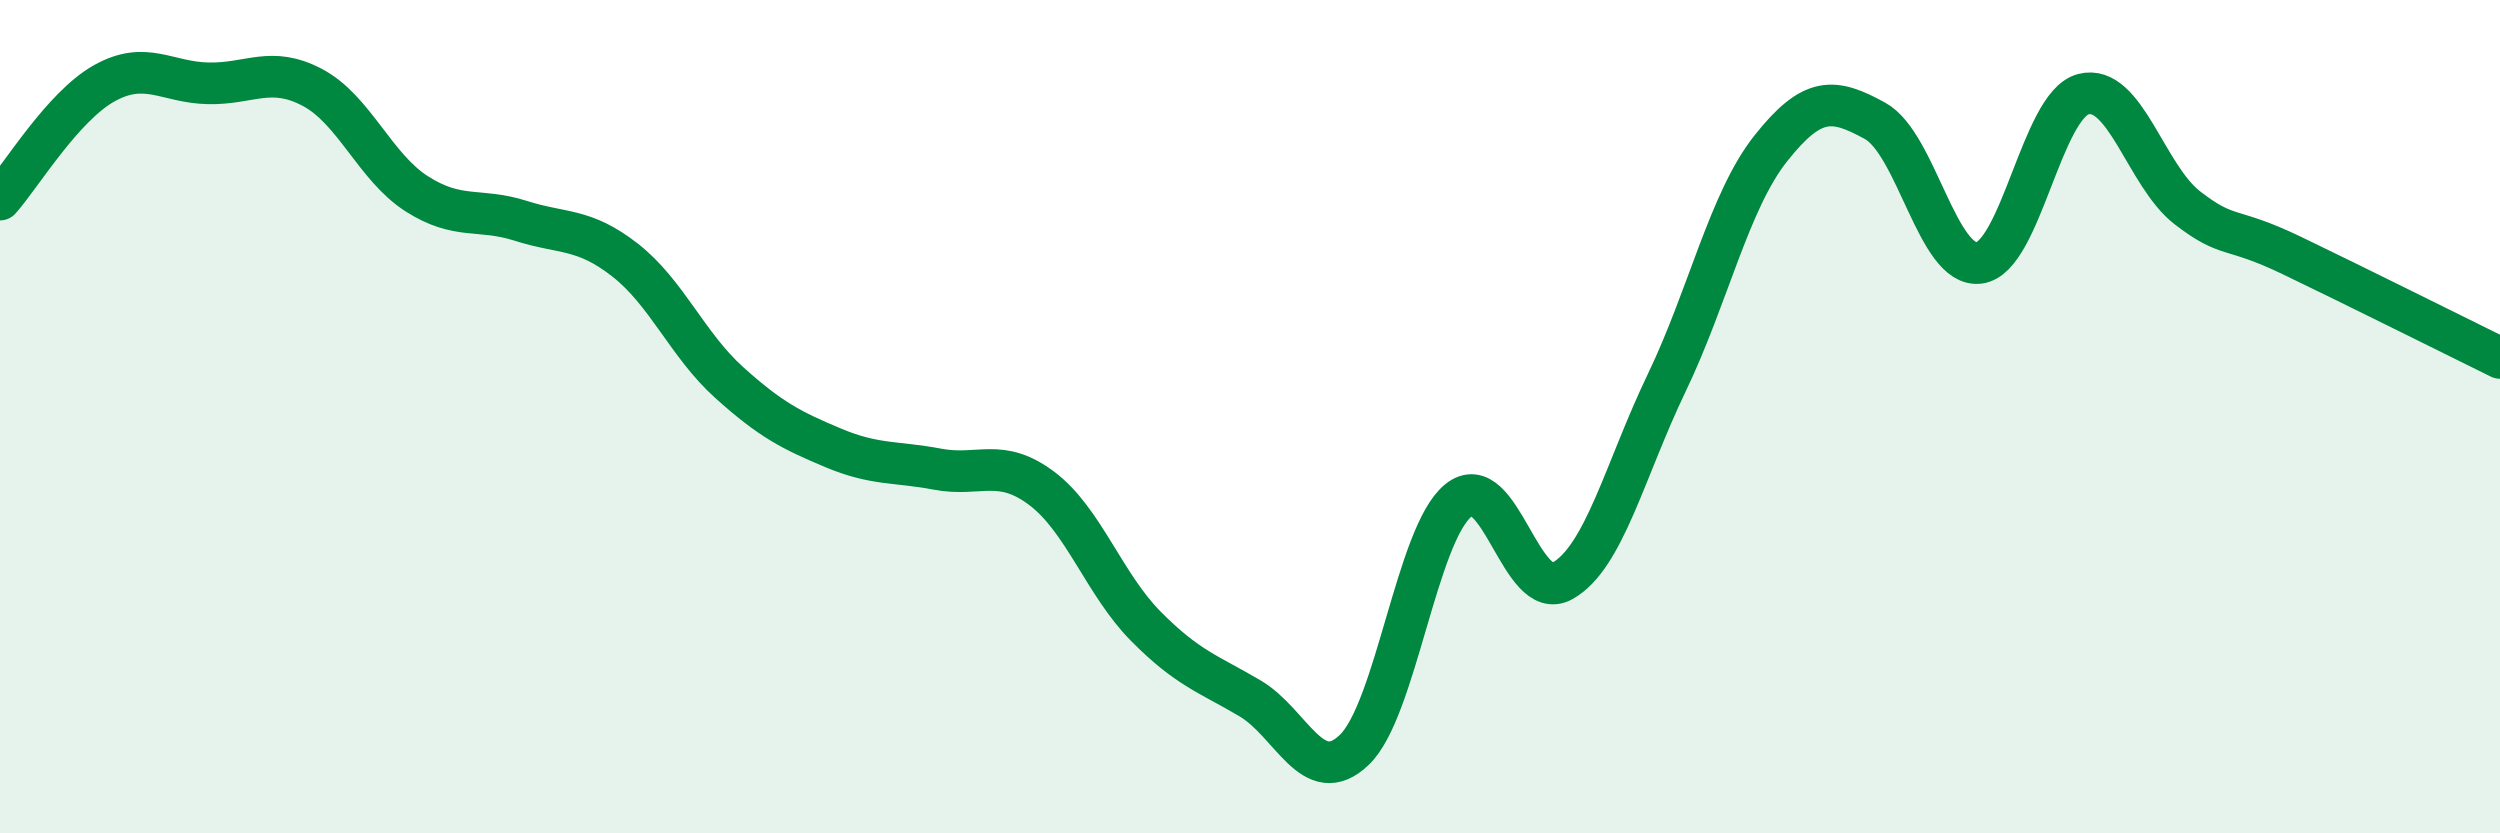
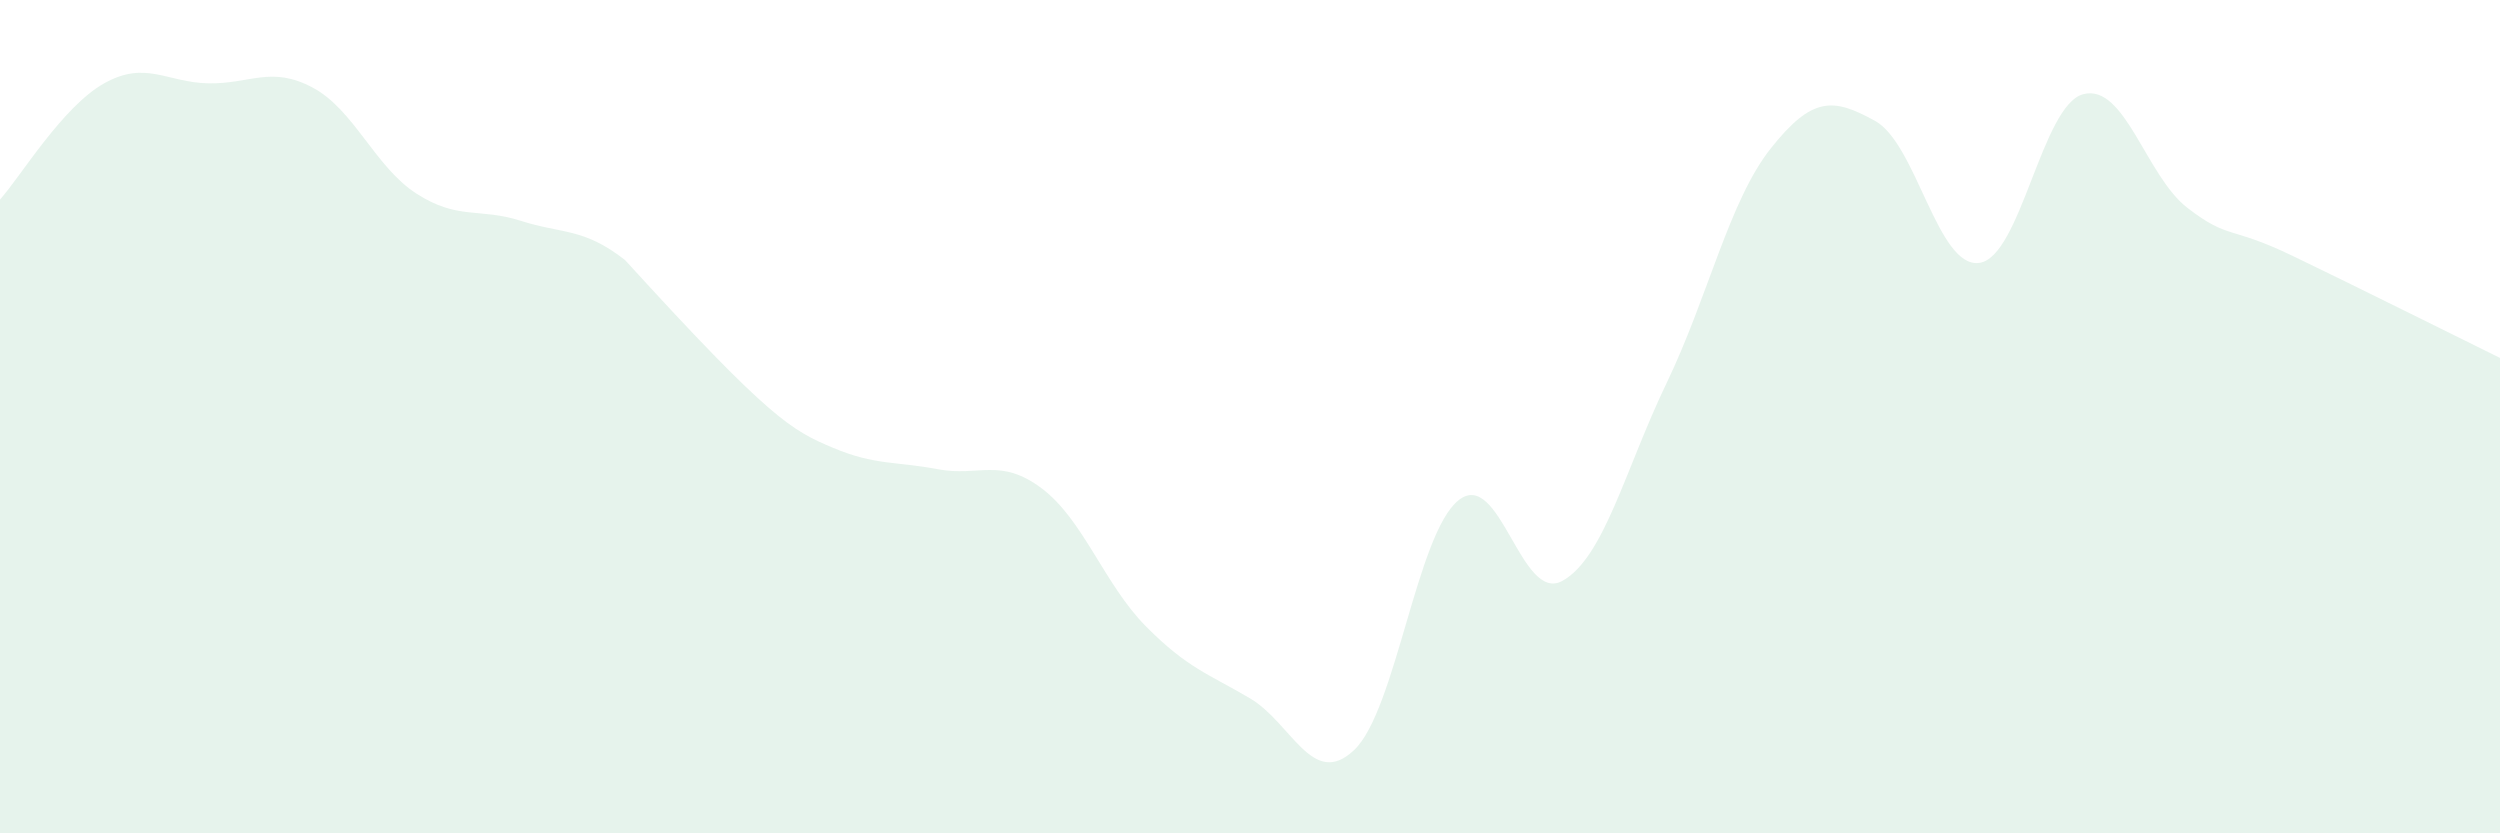
<svg xmlns="http://www.w3.org/2000/svg" width="60" height="20" viewBox="0 0 60 20">
-   <path d="M 0,4.79 C 0.5,4.23 1.5,2.56 2.5,2 C 3.5,1.44 4,1.98 5,2 C 6,2.02 6.5,1.57 7.5,2.1 C 8.5,2.63 9,4.01 10,4.65 C 11,5.29 11.5,4.98 12.5,5.3 C 13.5,5.62 14,5.46 15,6.24 C 16,7.02 16.5,8.28 17.5,9.18 C 18.5,10.08 19,10.33 20,10.75 C 21,11.17 21.5,11.07 22.5,11.26 C 23.5,11.45 24,10.97 25,11.72 C 26,12.47 26.5,14.02 27.5,15.03 C 28.5,16.04 29,16.17 30,16.76 C 31,17.35 31.5,18.95 32.5,18 C 33.5,17.05 34,12.82 35,12.01 C 36,11.2 36.5,14.5 37.5,13.94 C 38.5,13.38 39,11.27 40,9.19 C 41,7.11 41.5,4.82 42.5,3.56 C 43.5,2.3 44,2.35 45,2.9 C 46,3.45 46.5,6.44 47.5,6.31 C 48.5,6.18 49,2.52 50,2.26 C 51,2 51.5,4.22 52.5,4.99 C 53.5,5.76 53.5,5.41 55,6.13 C 56.5,6.85 59,8.1 60,8.59L60 20L0 20Z" fill="#008740" opacity="0.1" stroke-linecap="round" stroke-linejoin="round" />
-   <path d="M 0,4.79 C 0.5,4.23 1.5,2.56 2.5,2 C 3.5,1.44 4,1.98 5,2 C 6,2.02 6.5,1.57 7.5,2.1 C 8.5,2.63 9,4.01 10,4.65 C 11,5.29 11.5,4.98 12.5,5.3 C 13.5,5.62 14,5.46 15,6.24 C 16,7.02 16.5,8.28 17.5,9.18 C 18.5,10.08 19,10.33 20,10.75 C 21,11.17 21.5,11.07 22.5,11.26 C 23.5,11.45 24,10.97 25,11.72 C 26,12.47 26.5,14.02 27.5,15.03 C 28.5,16.04 29,16.17 30,16.76 C 31,17.35 31.5,18.95 32.5,18 C 33.5,17.05 34,12.82 35,12.01 C 36,11.2 36.5,14.5 37.5,13.94 C 38.5,13.38 39,11.27 40,9.19 C 41,7.11 41.5,4.82 42.5,3.56 C 43.5,2.3 44,2.35 45,2.9 C 46,3.45 46.5,6.44 47.5,6.31 C 48.5,6.18 49,2.52 50,2.26 C 51,2 51.5,4.22 52.5,4.99 C 53.5,5.76 53.5,5.41 55,6.13 C 56.5,6.85 59,8.1 60,8.59" stroke="#008740" stroke-width="1" fill="none" stroke-linecap="round" stroke-linejoin="round" />
+   <path d="M 0,4.79 C 0.5,4.23 1.5,2.56 2.5,2 C 3.5,1.44 4,1.98 5,2 C 6,2.02 6.5,1.57 7.5,2.1 C 8.5,2.63 9,4.01 10,4.65 C 11,5.29 11.5,4.98 12.5,5.3 C 13.5,5.62 14,5.46 15,6.24 C 18.5,10.08 19,10.33 20,10.75 C 21,11.17 21.5,11.07 22.5,11.26 C 23.5,11.45 24,10.97 25,11.72 C 26,12.47 26.5,14.02 27.5,15.03 C 28.5,16.04 29,16.17 30,16.76 C 31,17.35 31.5,18.95 32.5,18 C 33.5,17.05 34,12.82 35,12.01 C 36,11.2 36.5,14.5 37.5,13.94 C 38.5,13.38 39,11.27 40,9.19 C 41,7.11 41.5,4.82 42.5,3.56 C 43.5,2.3 44,2.35 45,2.9 C 46,3.45 46.5,6.44 47.5,6.31 C 48.5,6.18 49,2.52 50,2.26 C 51,2 51.5,4.22 52.5,4.99 C 53.5,5.76 53.5,5.41 55,6.13 C 56.5,6.85 59,8.1 60,8.59L60 20L0 20Z" fill="#008740" opacity="0.1" stroke-linecap="round" stroke-linejoin="round" />
</svg>